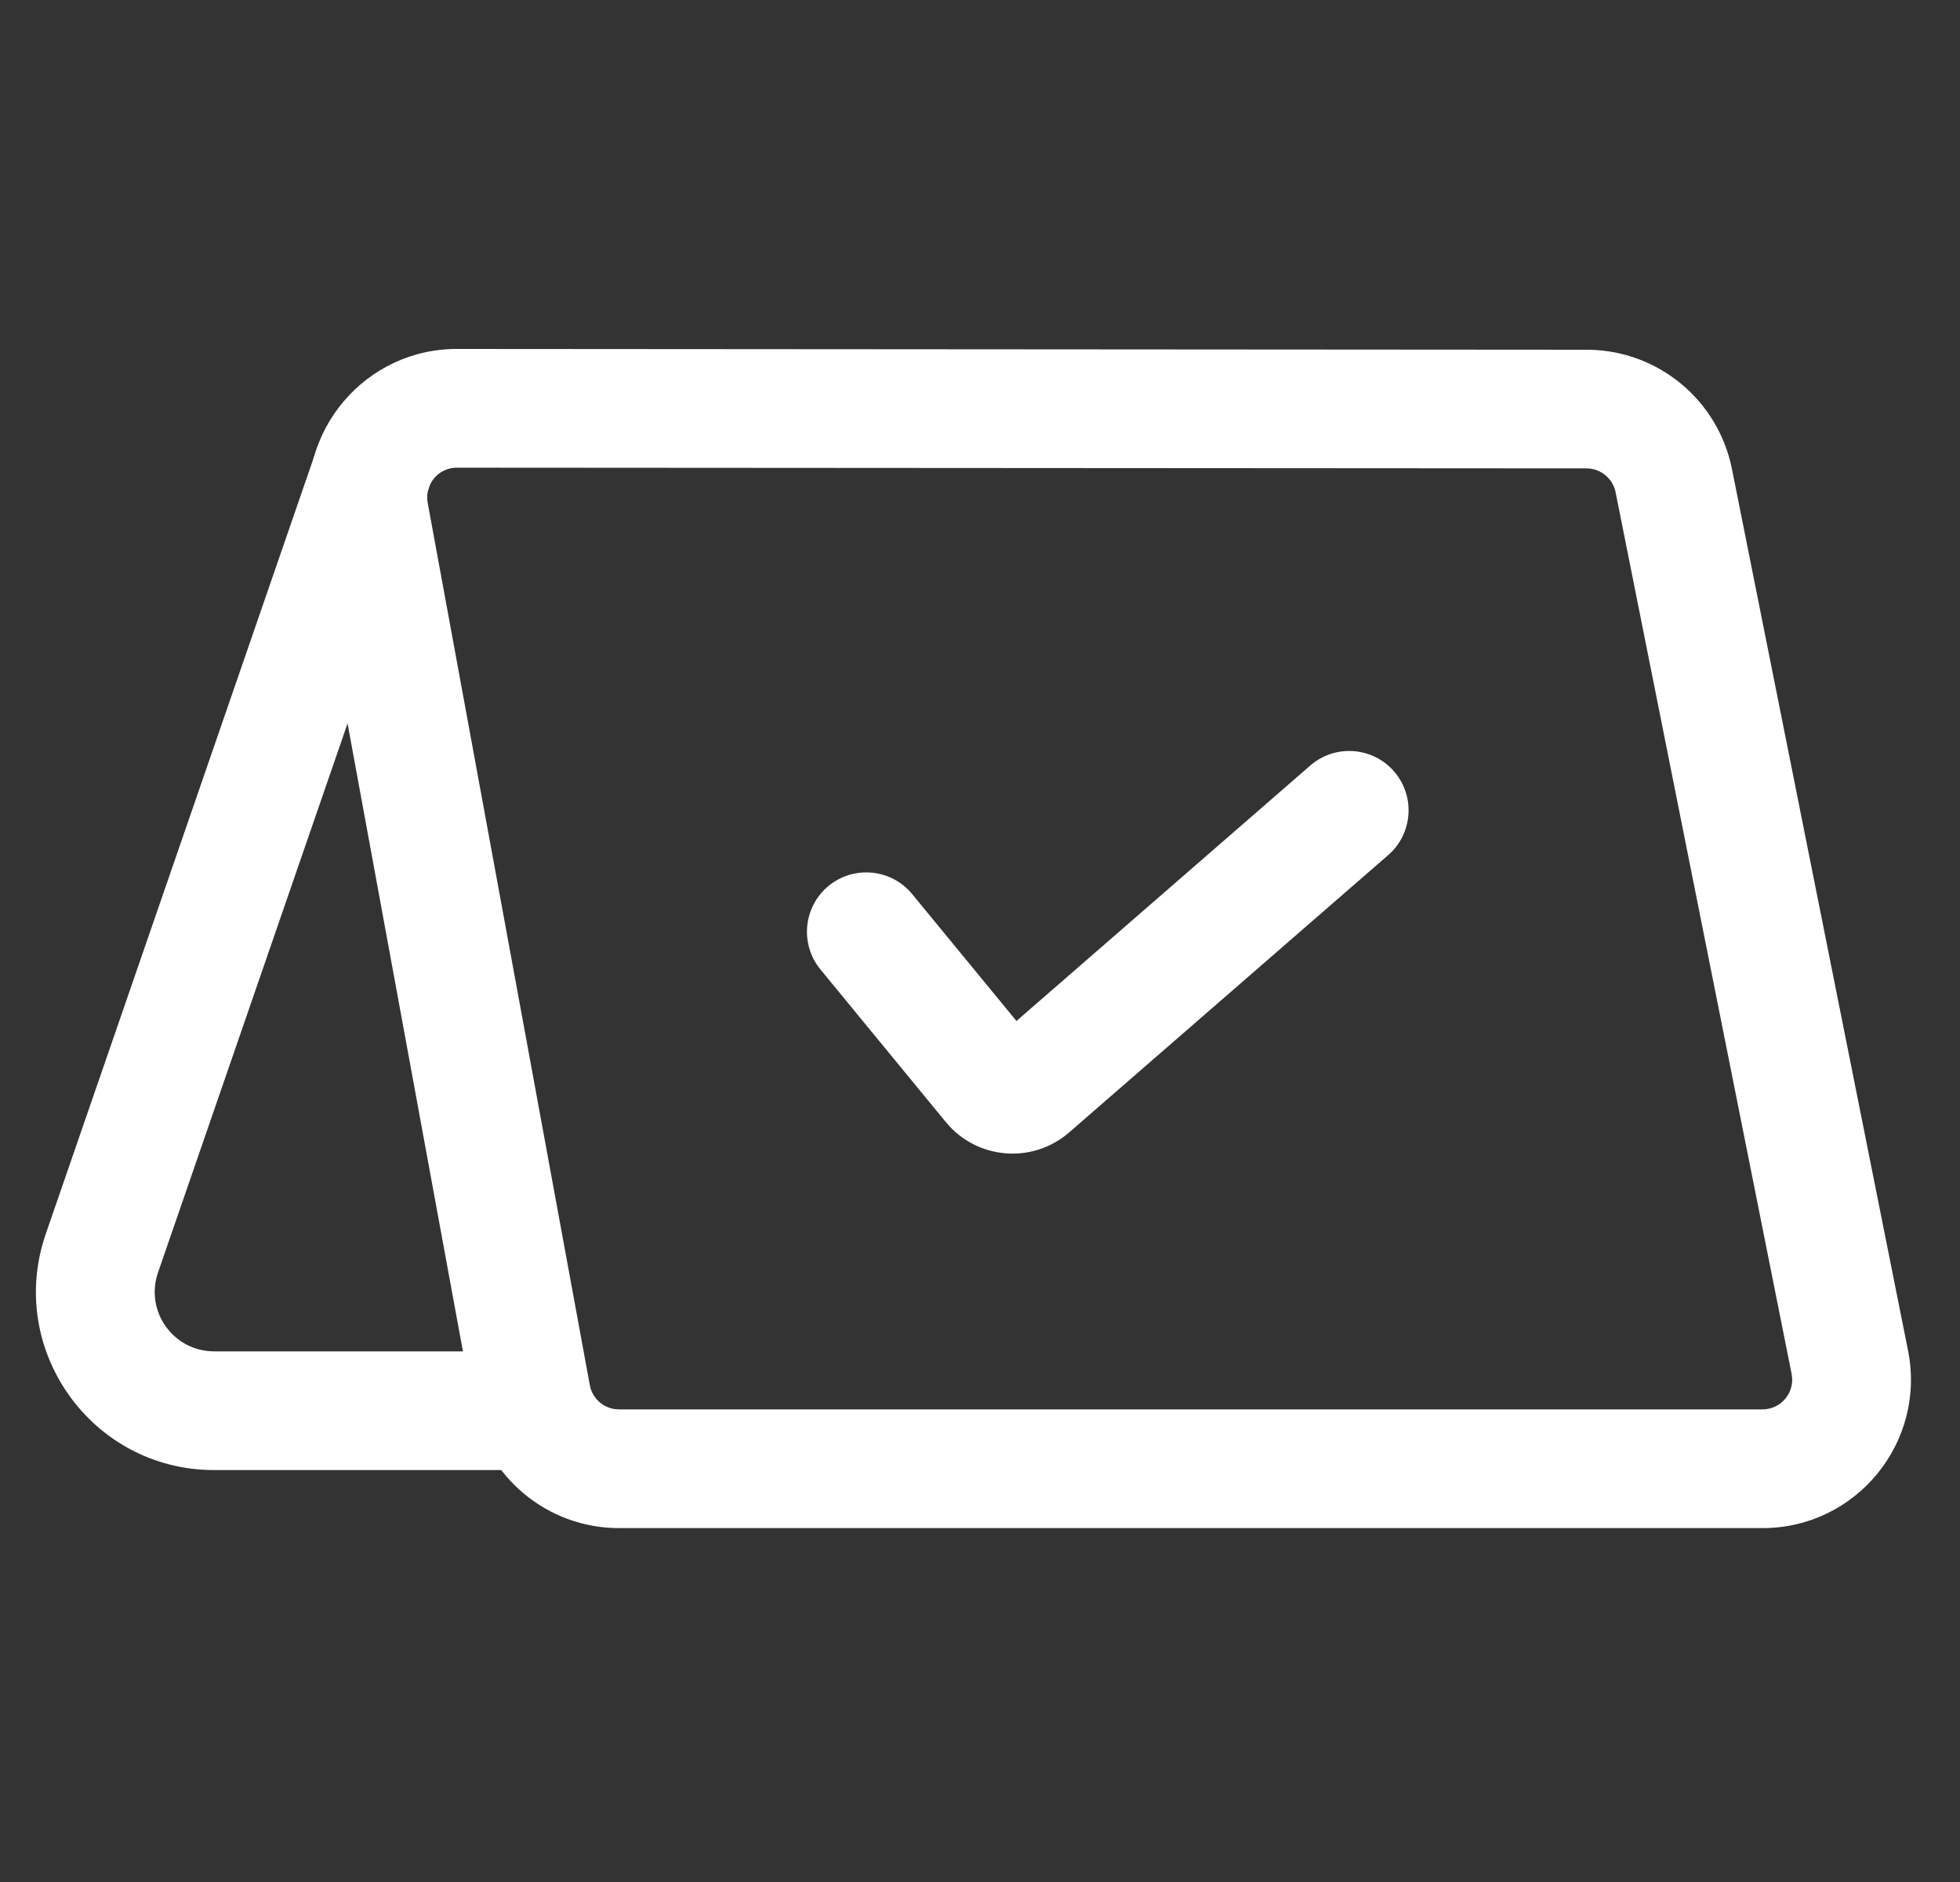
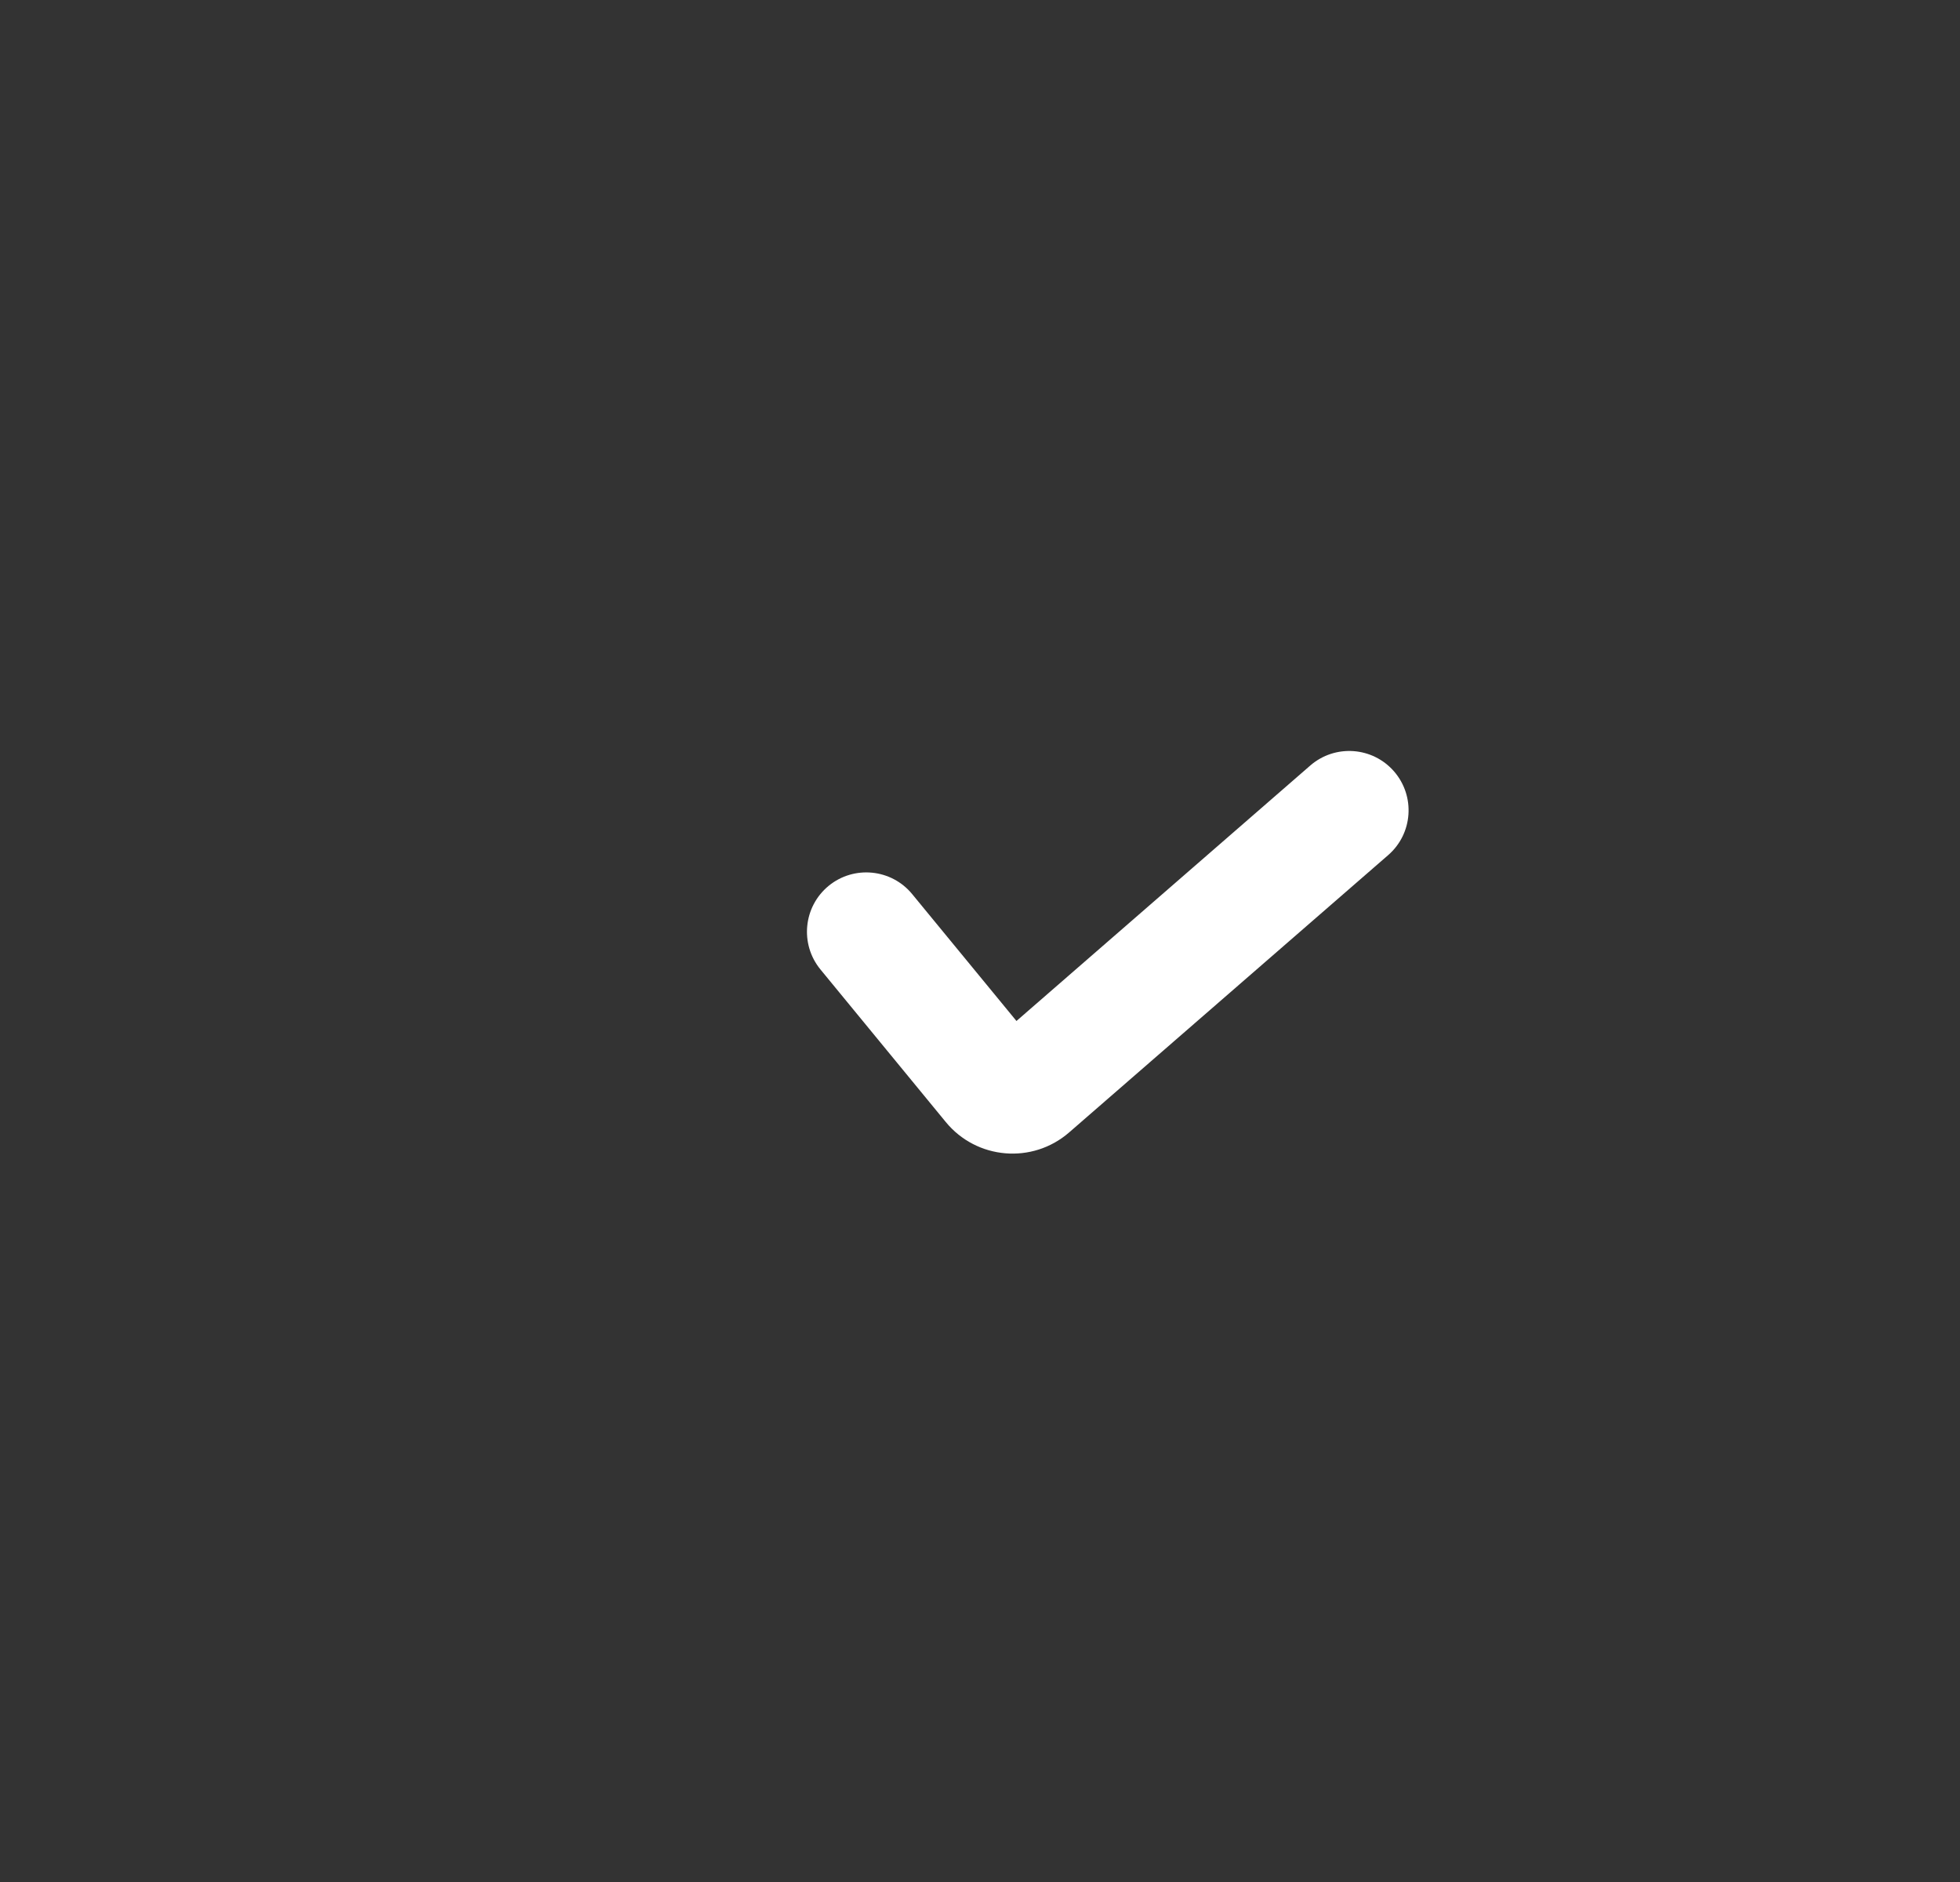
<svg xmlns="http://www.w3.org/2000/svg" width="25" height="24" viewBox="0 0 25 24" fill="none">
  <rect x="0" y="0" width="25" height="24" fill="#333333" stroke="none" />
  <path fill-rule="evenodd" clip-rule="evenodd" d="M17.781 9.837C18.055 10.153 18.022 10.631 17.706 10.905L13.637 14.441C13.169 14.848 12.458 14.788 12.064 14.309L10.465 12.363C10.2 12.04 10.246 11.563 10.569 11.297C10.892 11.032 11.37 11.079 11.635 11.402L12.965 13.02L16.713 9.762C17.029 9.488 17.507 9.522 17.781 9.837Z" fill="white" />
-   <path fill-rule="evenodd" clip-rule="evenodd" d="M0.584 15.735L4.055 5.682L5.486 6.176L2.015 16.229C1.846 16.721 2.211 17.233 2.731 17.233H6.955V18.747H2.731C1.171 18.747 0.075 17.21 0.584 15.735Z" fill="white" />
-   <path fill-rule="evenodd" clip-rule="evenodd" d="M20.241 5.973L5.833 5.964C5.594 5.96 5.412 6.176 5.455 6.411L7.523 17.663C7.556 17.843 7.713 17.973 7.895 17.973H22.481C22.72 17.973 22.9 17.754 22.852 17.519L20.607 6.276C20.571 6.102 20.419 5.976 20.241 5.973ZM5.856 4.45C4.662 4.432 3.75 5.51 3.966 6.684L6.034 17.937C6.199 18.835 6.982 19.487 7.895 19.487H22.481C23.678 19.487 24.574 18.39 24.336 17.217L22.09 5.975C21.913 5.103 21.153 4.473 20.264 4.46L5.856 4.45Z" fill="white" />
</svg>